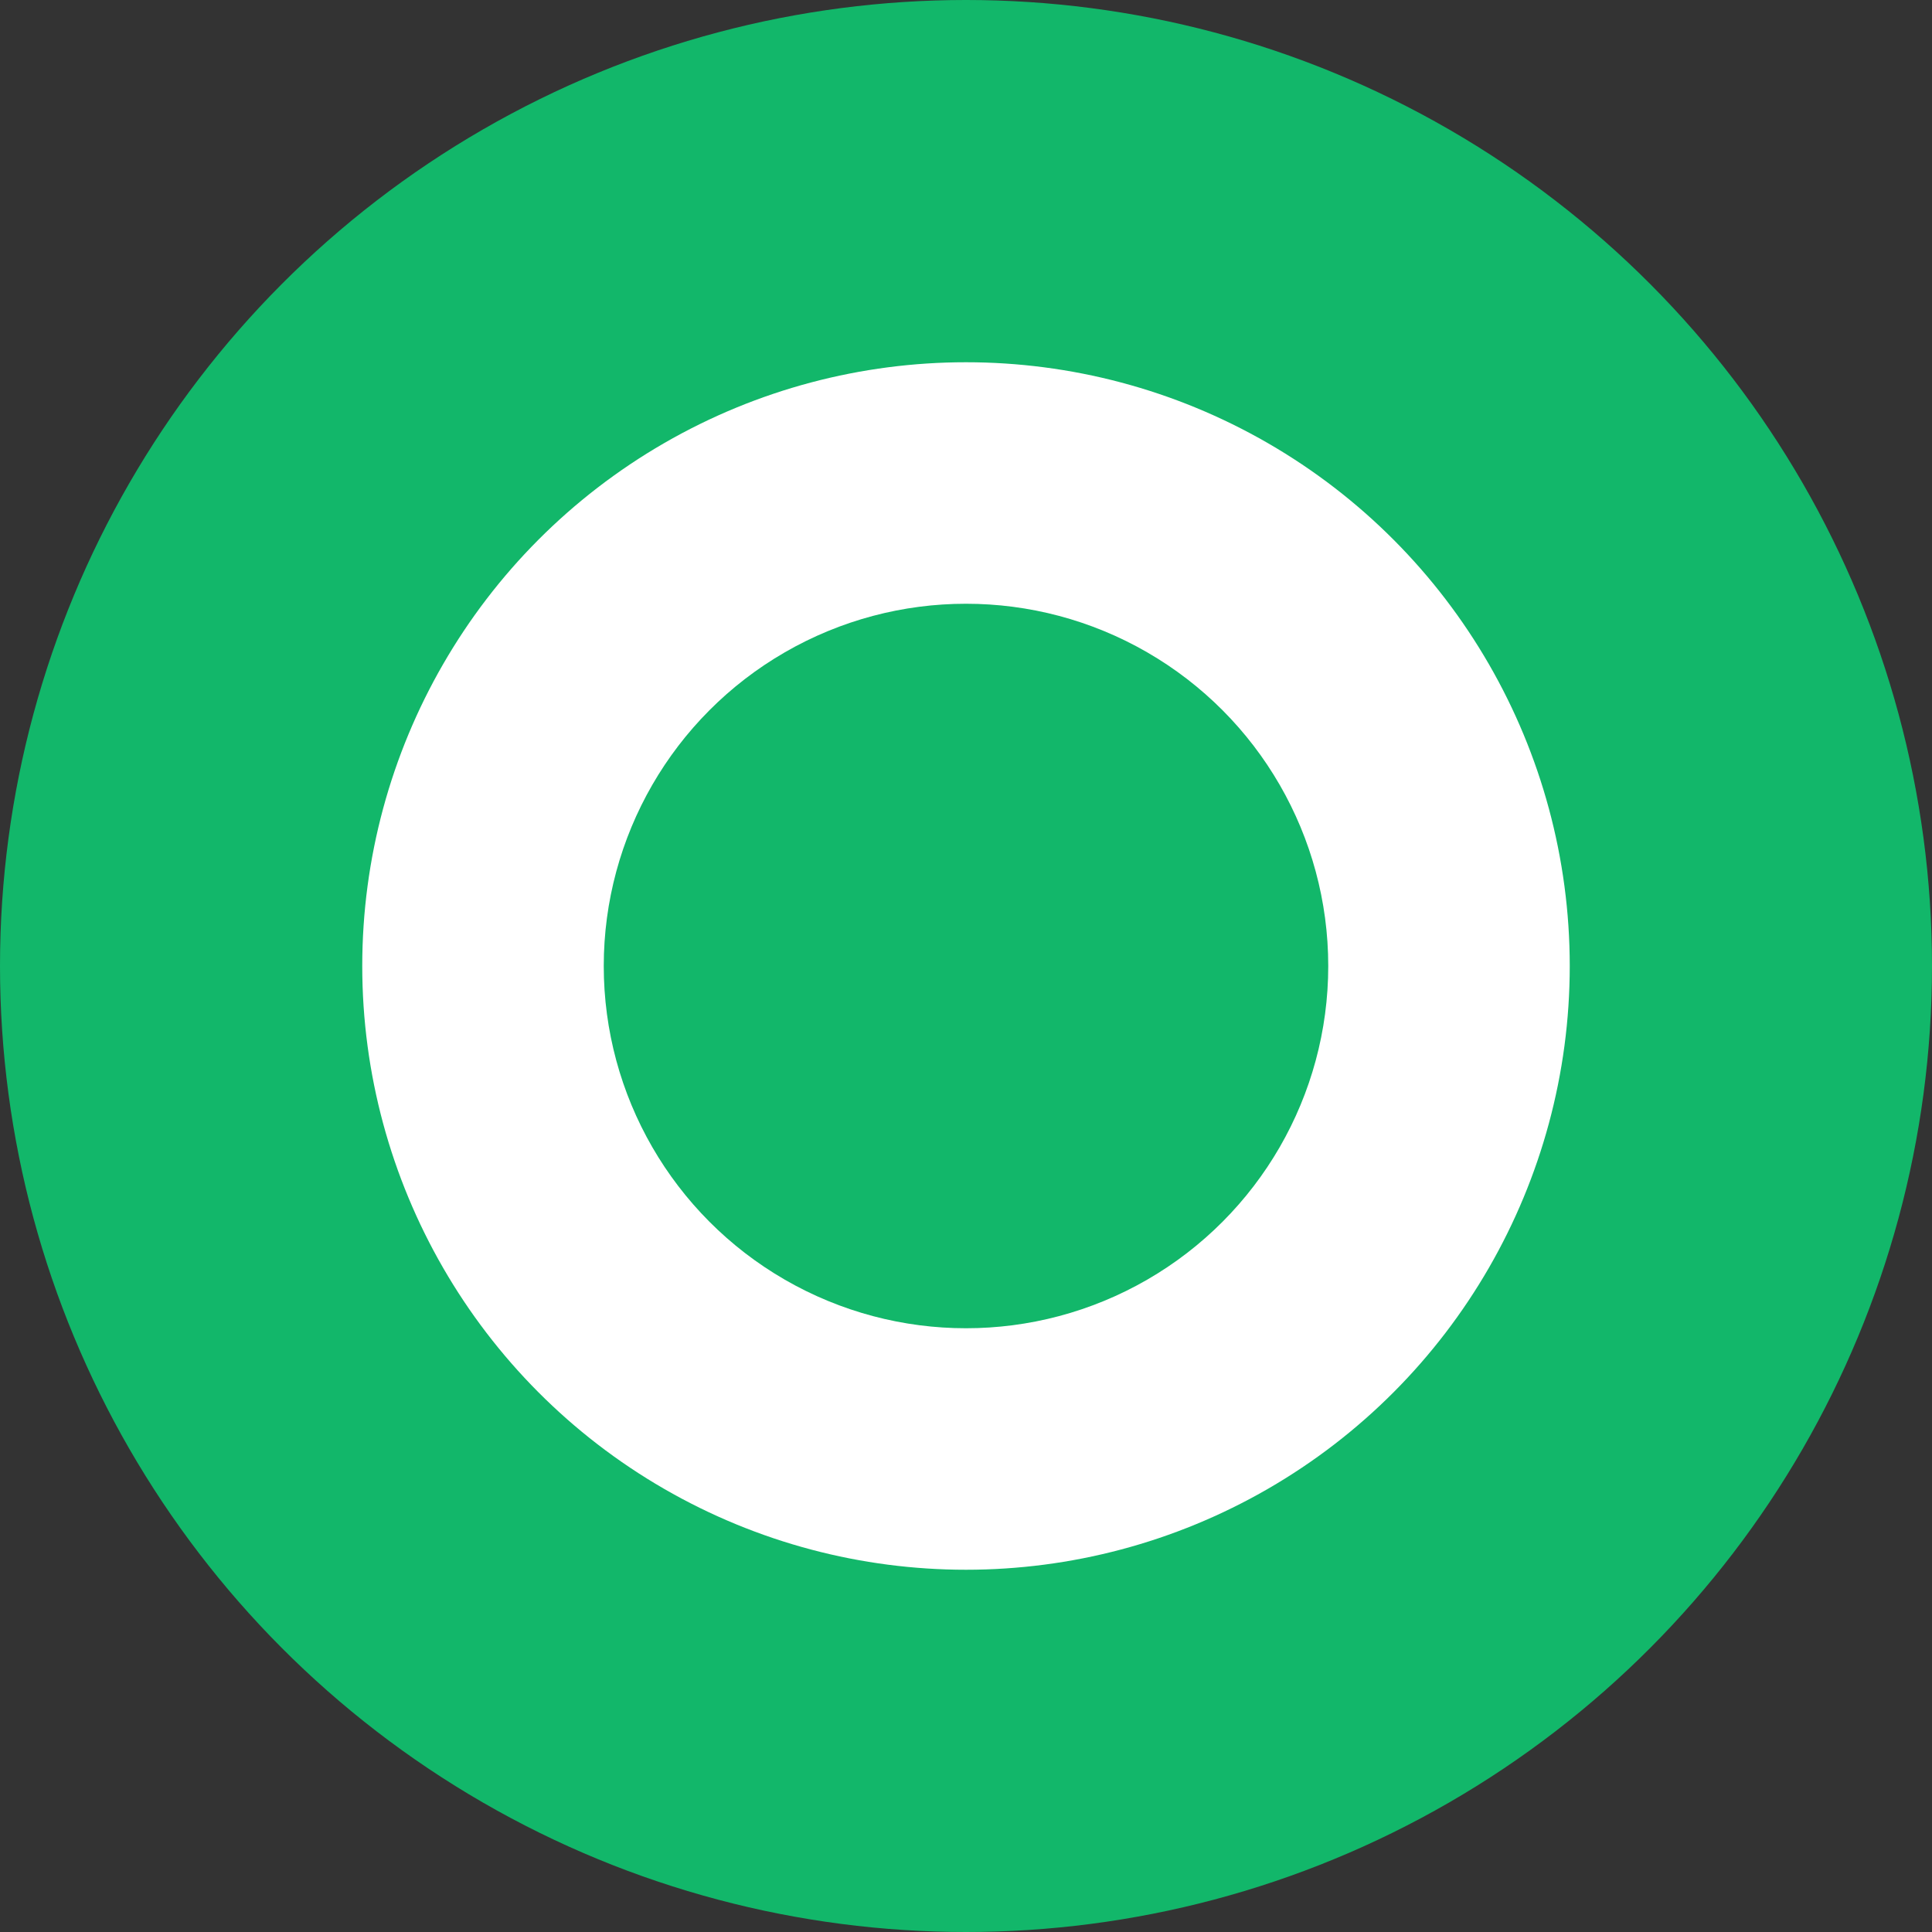
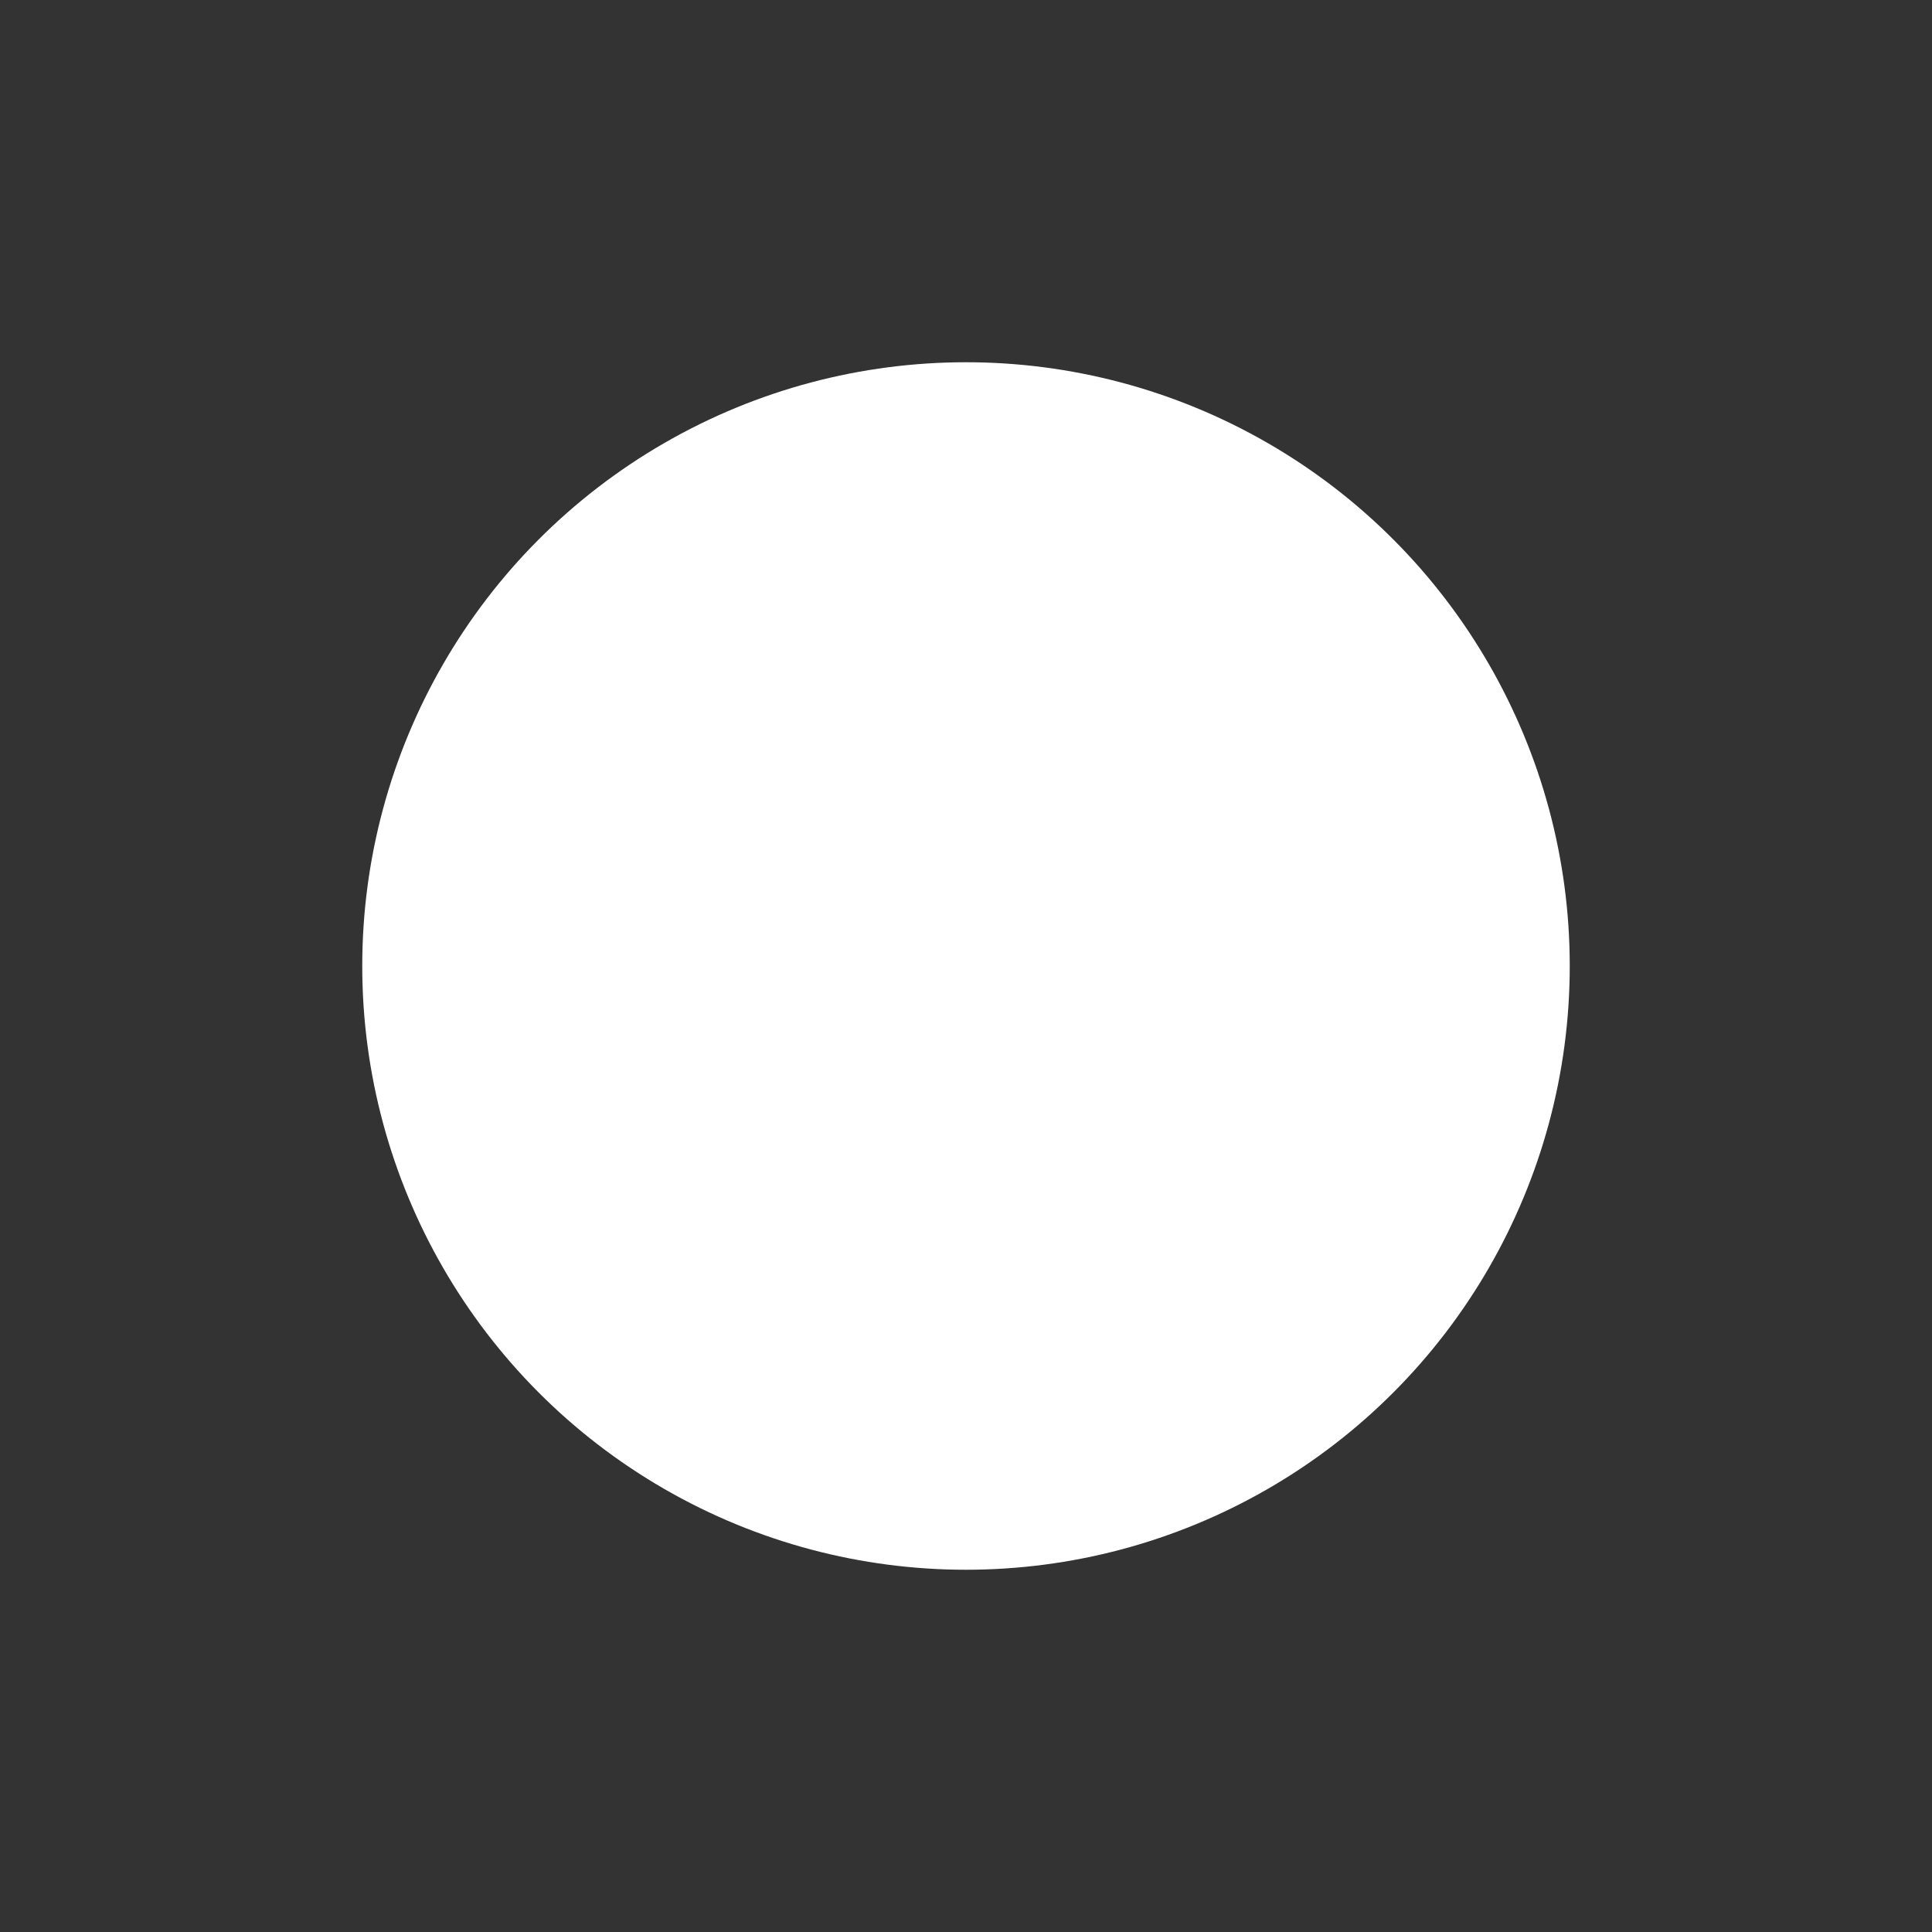
<svg xmlns="http://www.w3.org/2000/svg" viewBox="0 0 64 64">
  <rect x="0" y="0" width="64" height="64" fill="#333333" stroke="none" />
-   <circle cx="32" cy="32" r="32" fill="#12B76A" />
  <circle cx="32" cy="32" r="20" fill="#FFFFFF" />
-   <circle cx="32" cy="32" r="12" fill="#12B76A" />
</svg>